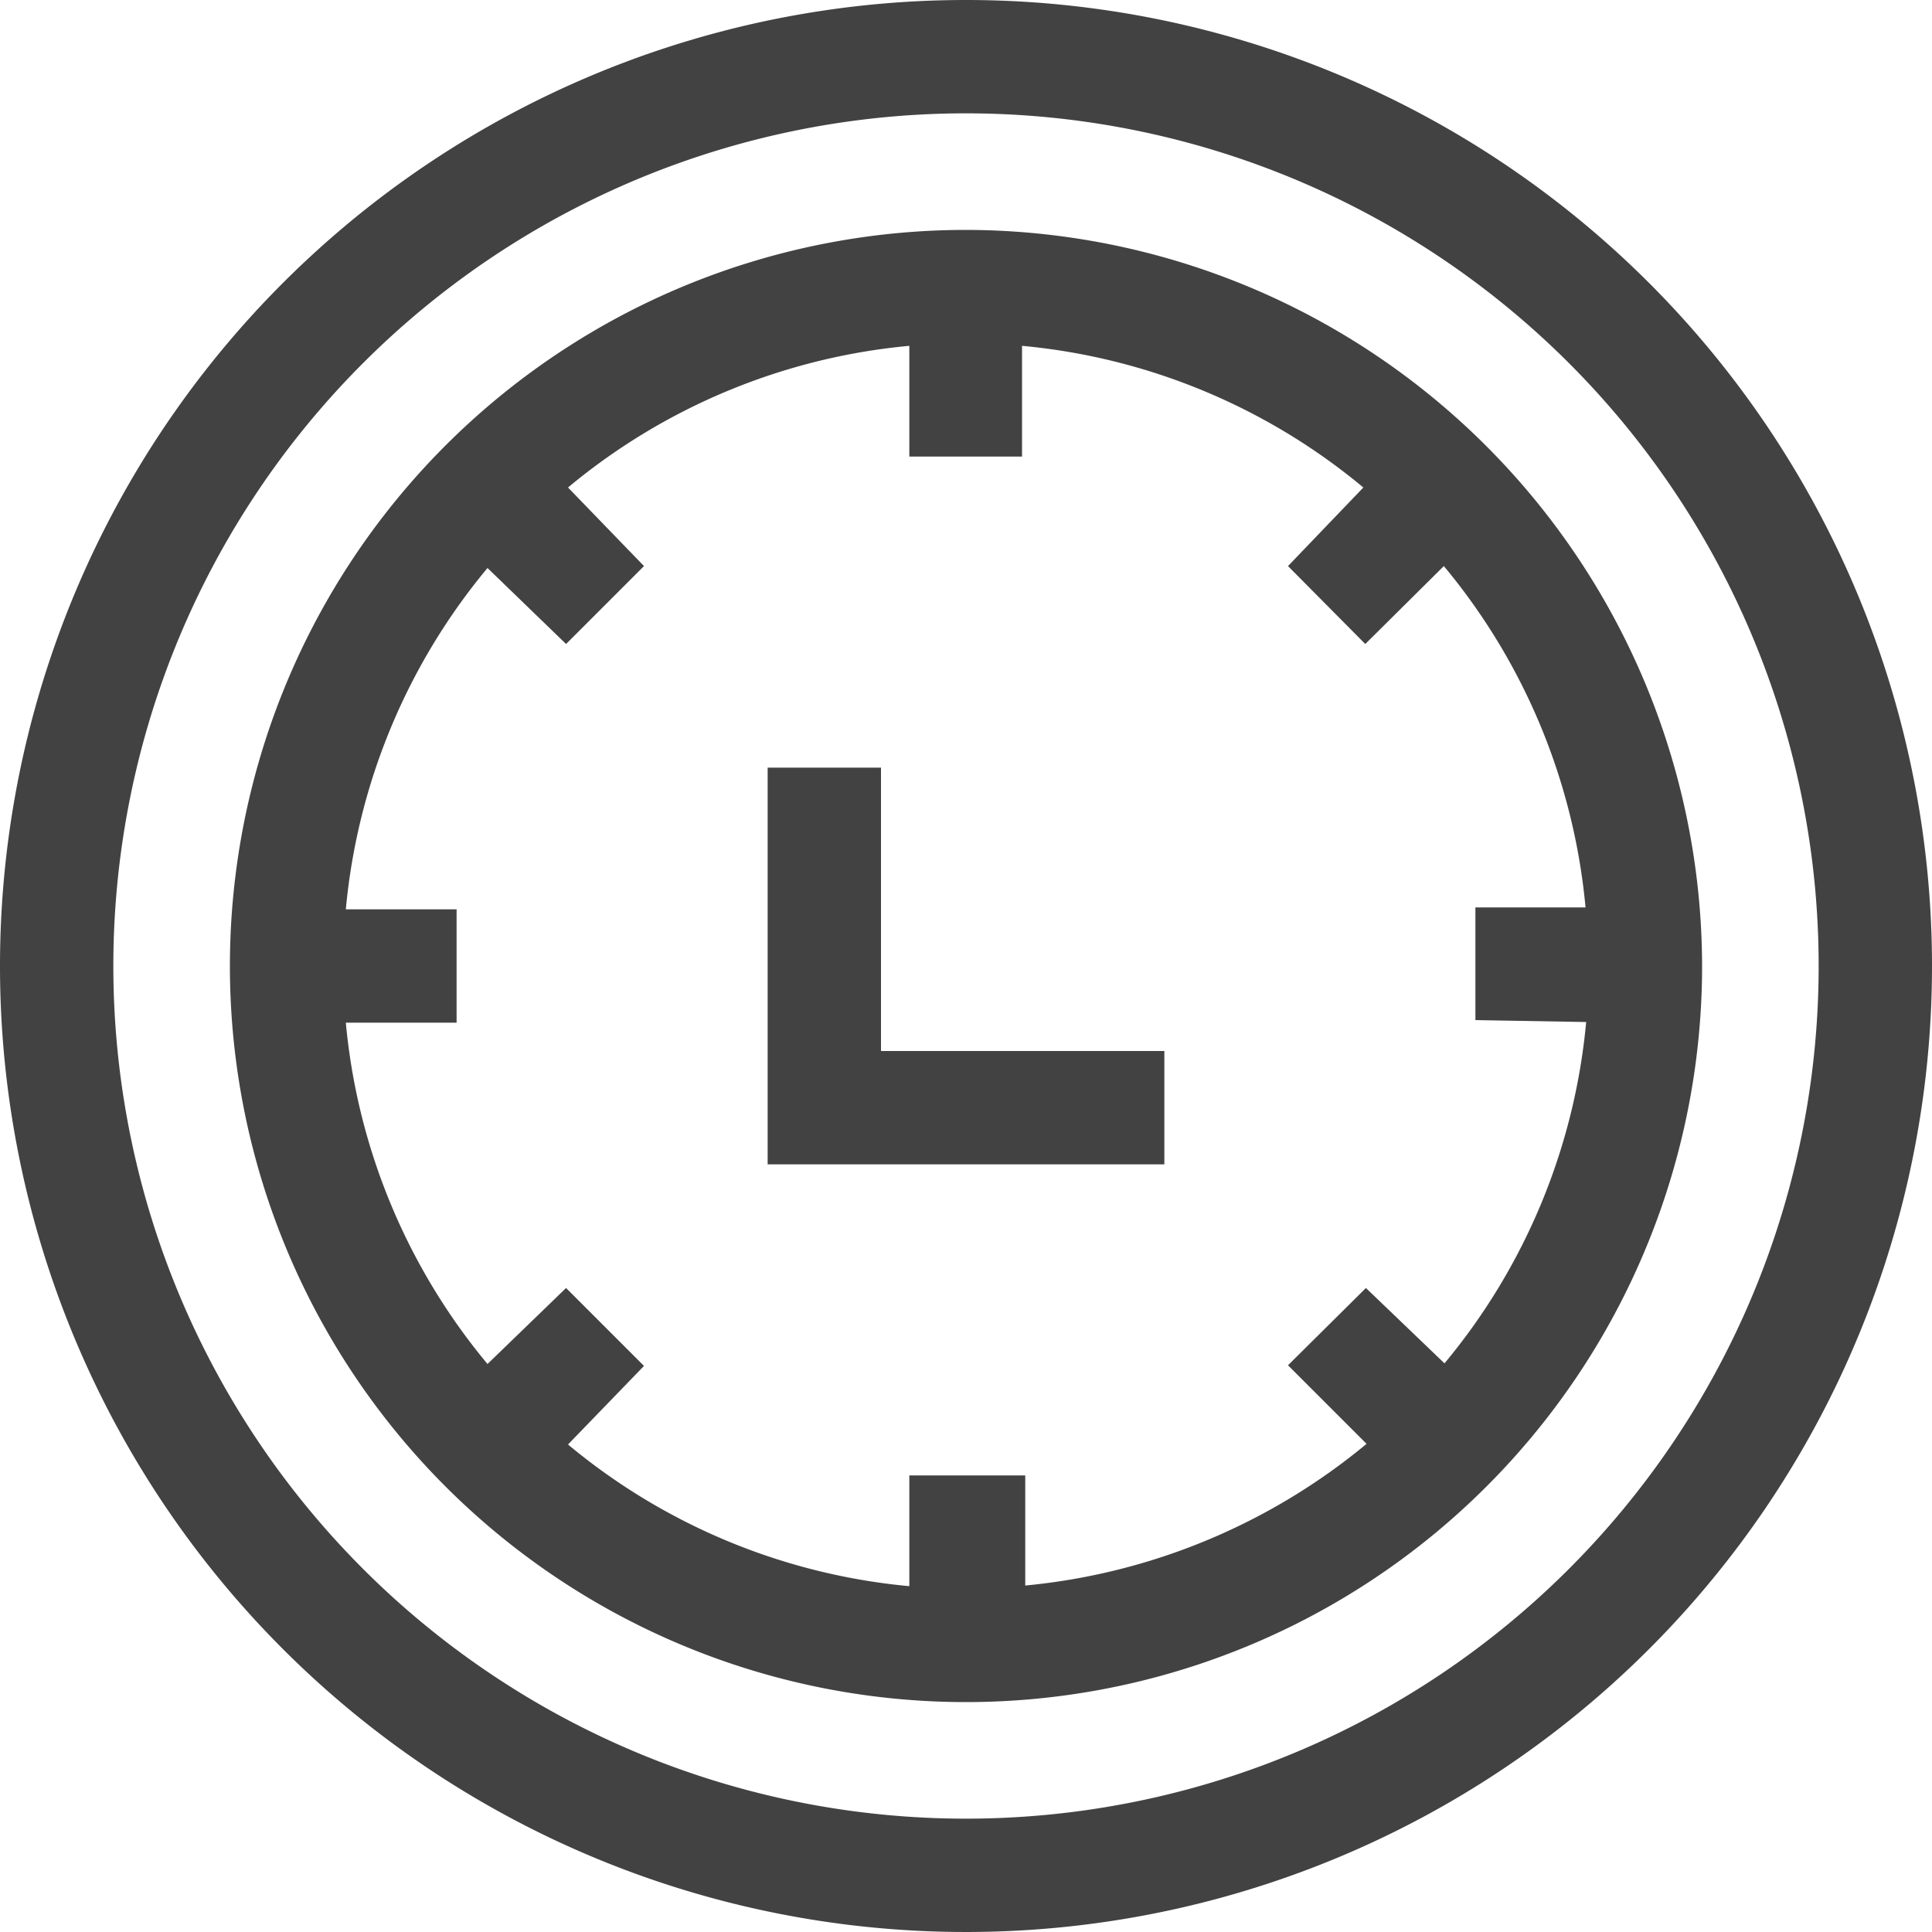
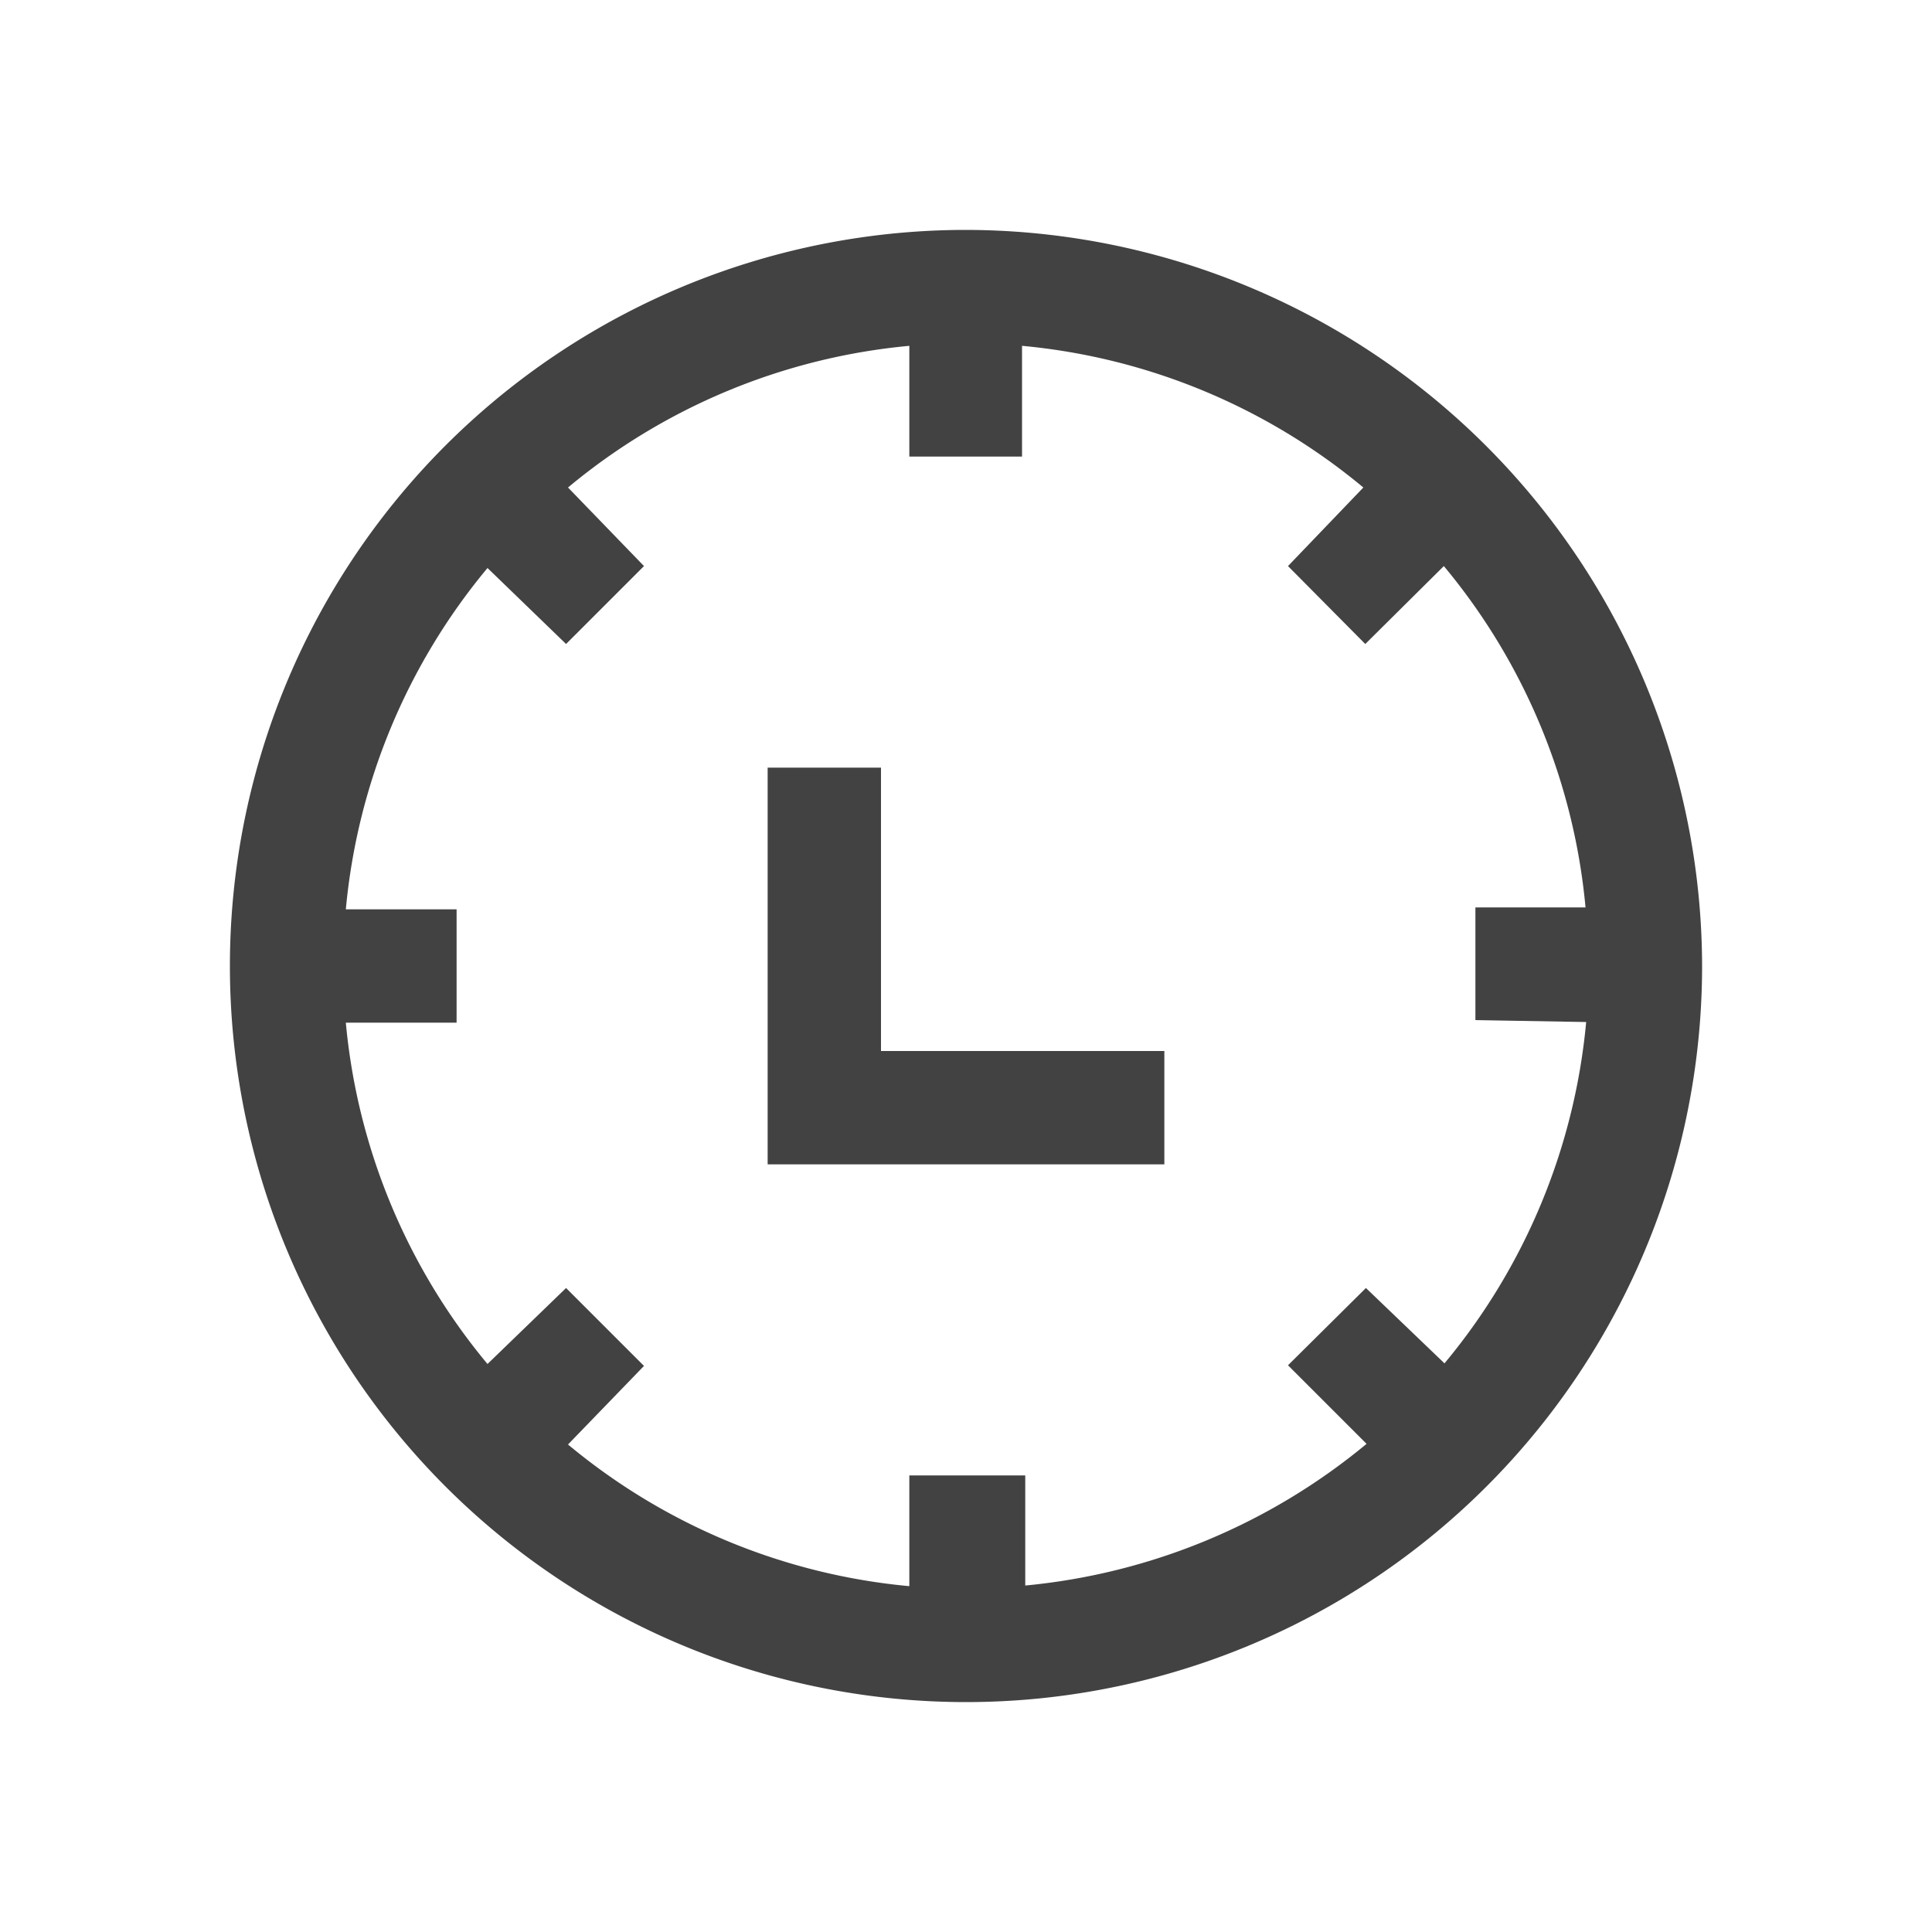
<svg xmlns="http://www.w3.org/2000/svg" id="Layer_1" data-name="Layer 1" viewBox="0 0 30 30">
  <defs>
    <style>.cls-1{fill:#424242;}</style>
  </defs>
  <title>time</title>
-   <path class="cls-1" d="M15,0A15,15,0,1,0,30,15,15,15,0,0,0,15,0Zm0,28.24A13.24,13.24,0,1,1,28.24,15,13.24,13.24,0,0,1,15,28.24Z" />
  <path class="cls-1" d="M15,3.57A11.43,11.43,0,1,0,26.43,15h0A11.45,11.45,0,0,0,15,3.57Zm9.63,12.3a9.67,9.67,0,0,1-2.2,5.3L21.21,20,20,21.2l1.22,1.22a9.74,9.74,0,0,1-5.3,2.2V22.91H14.12v1.72a9.67,9.67,0,0,1-5.3-2.2L10,21.21,8.79,20,7.57,21.18a9.67,9.67,0,0,1-2.2-5.3H7.09V14.12H5.37a9.67,9.67,0,0,1,2.2-5.3L8.79,10,10,8.79,8.82,7.57a9.67,9.67,0,0,1,5.3-2.2V7.09h1.75V5.37a9.67,9.67,0,0,1,5.3,2.2L20,8.79,21.2,10l1.22-1.21a9.67,9.67,0,0,1,2.2,5.3H22.91v1.75Z" />
  <path class="cls-1" d="M13.68,11.92H11.92v6.16h6.16V16.32h-4.4Z" />
</svg>